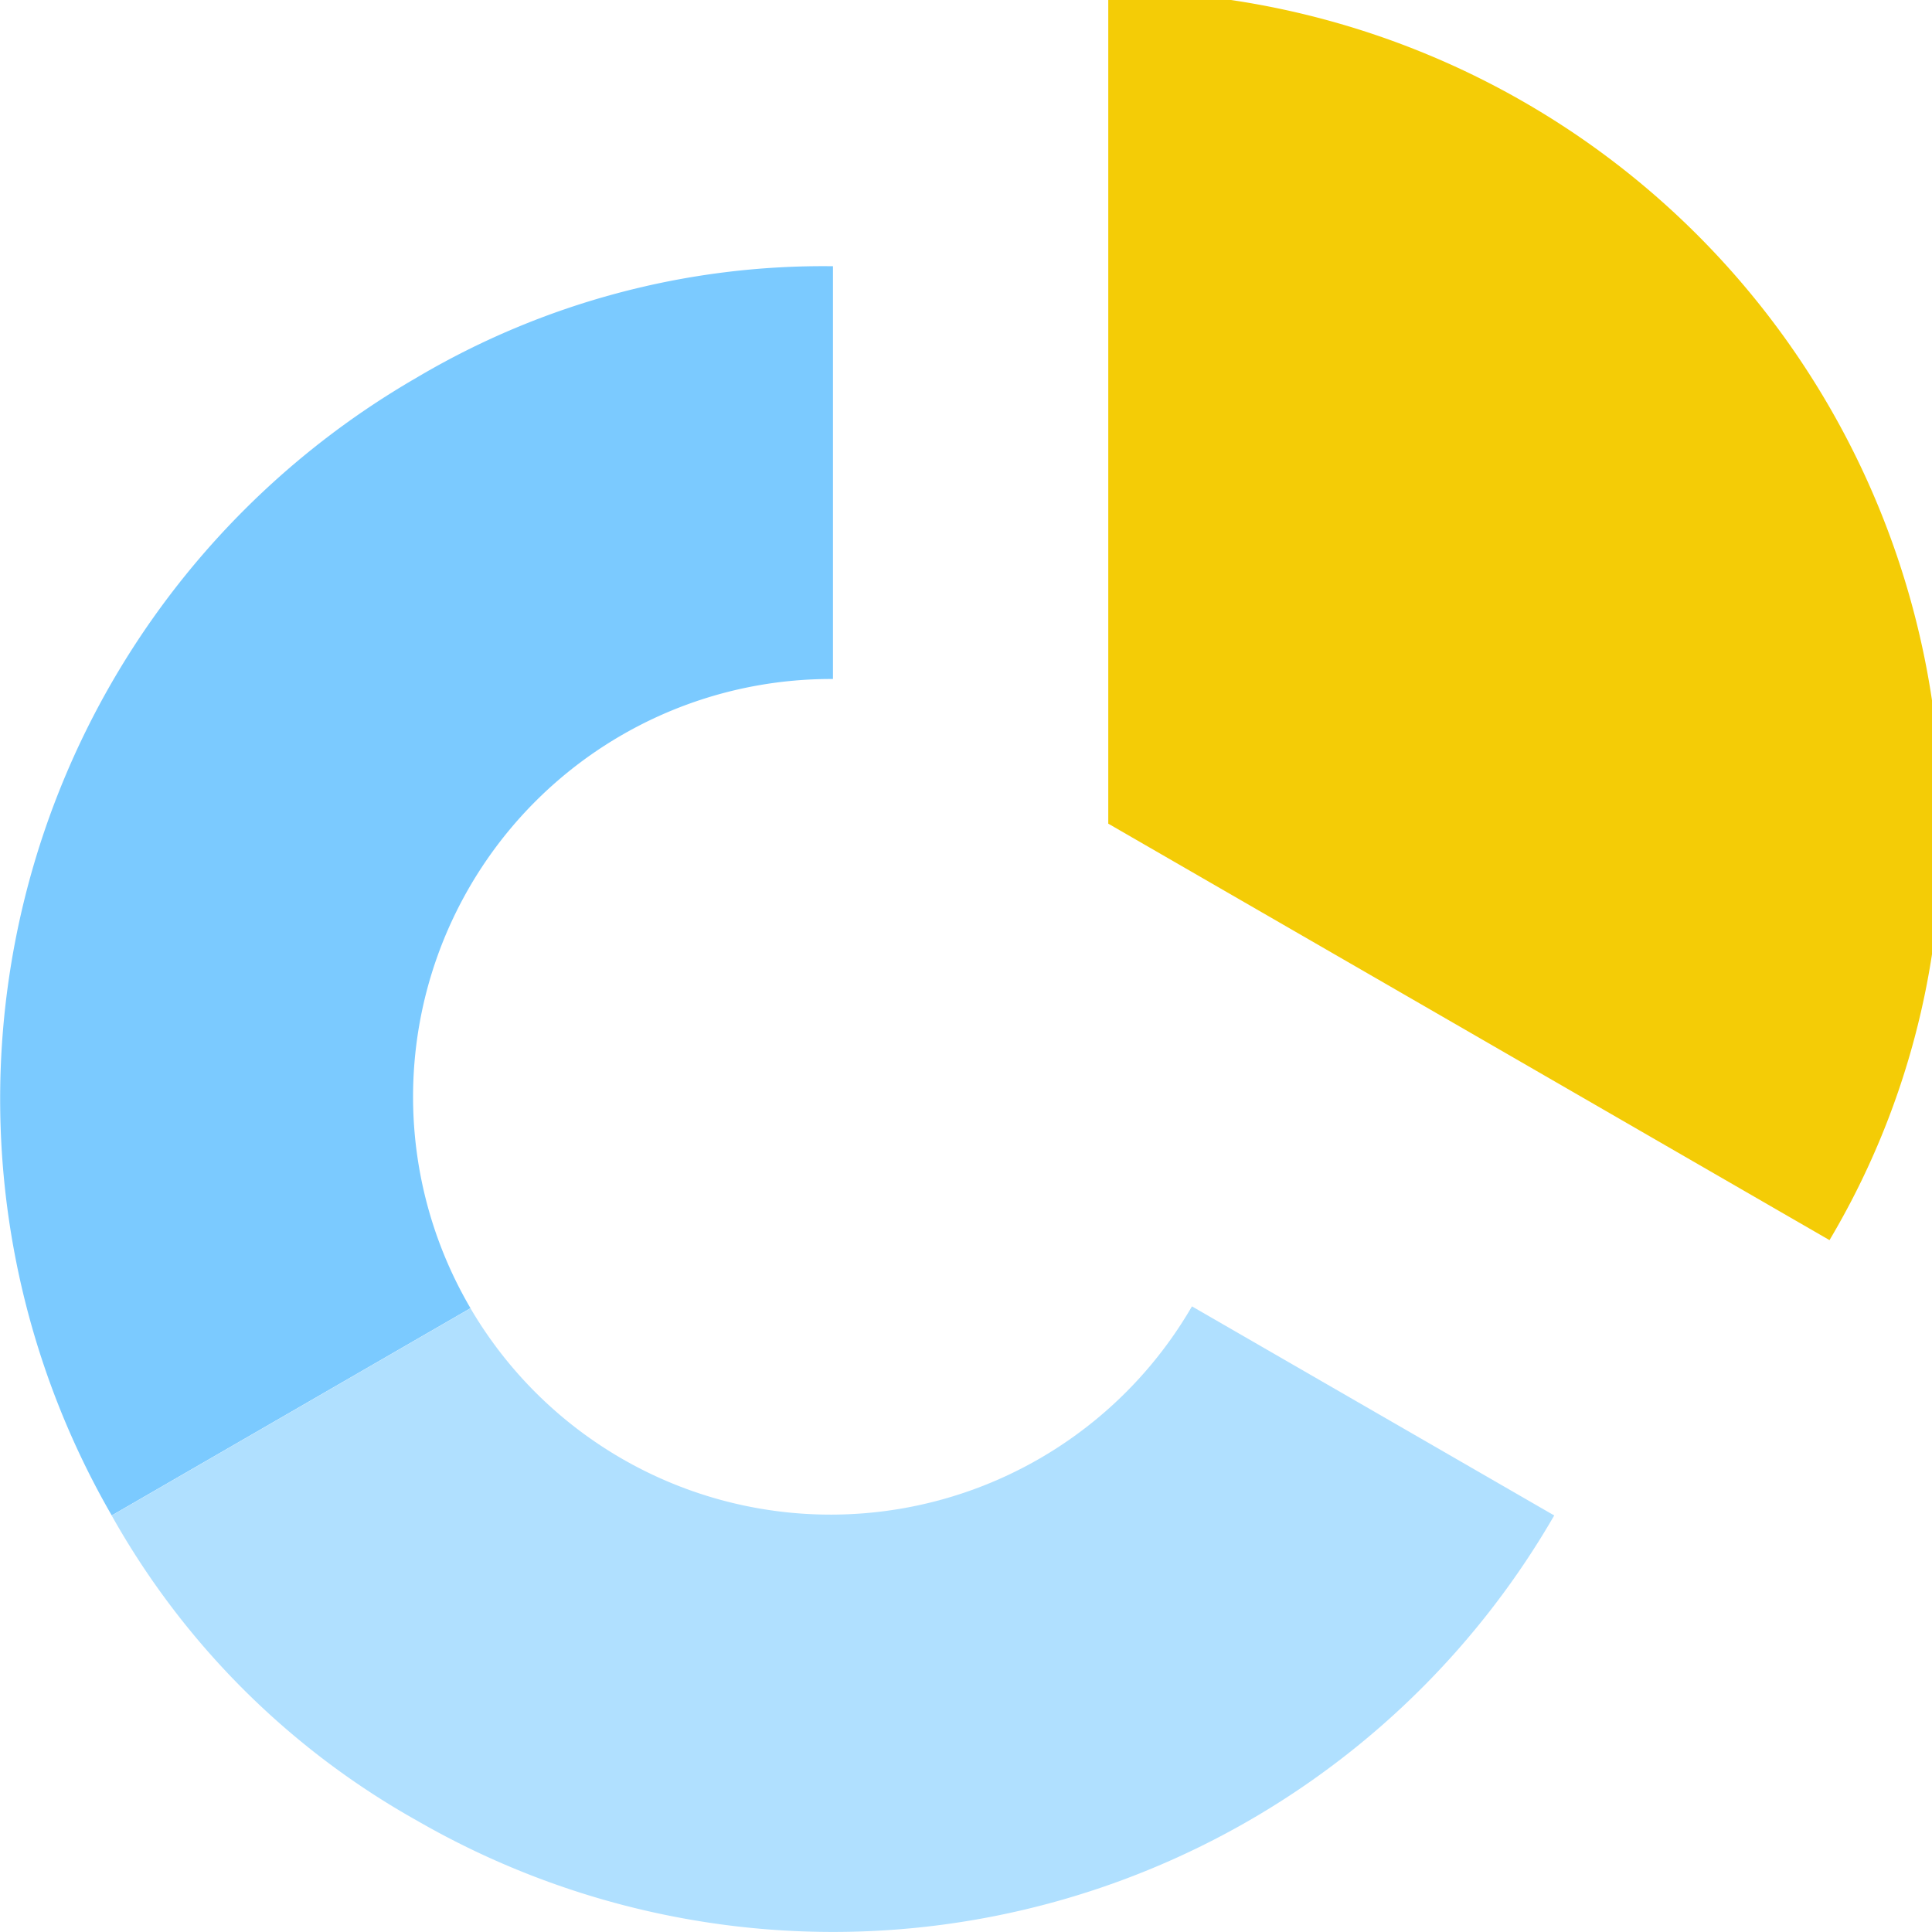
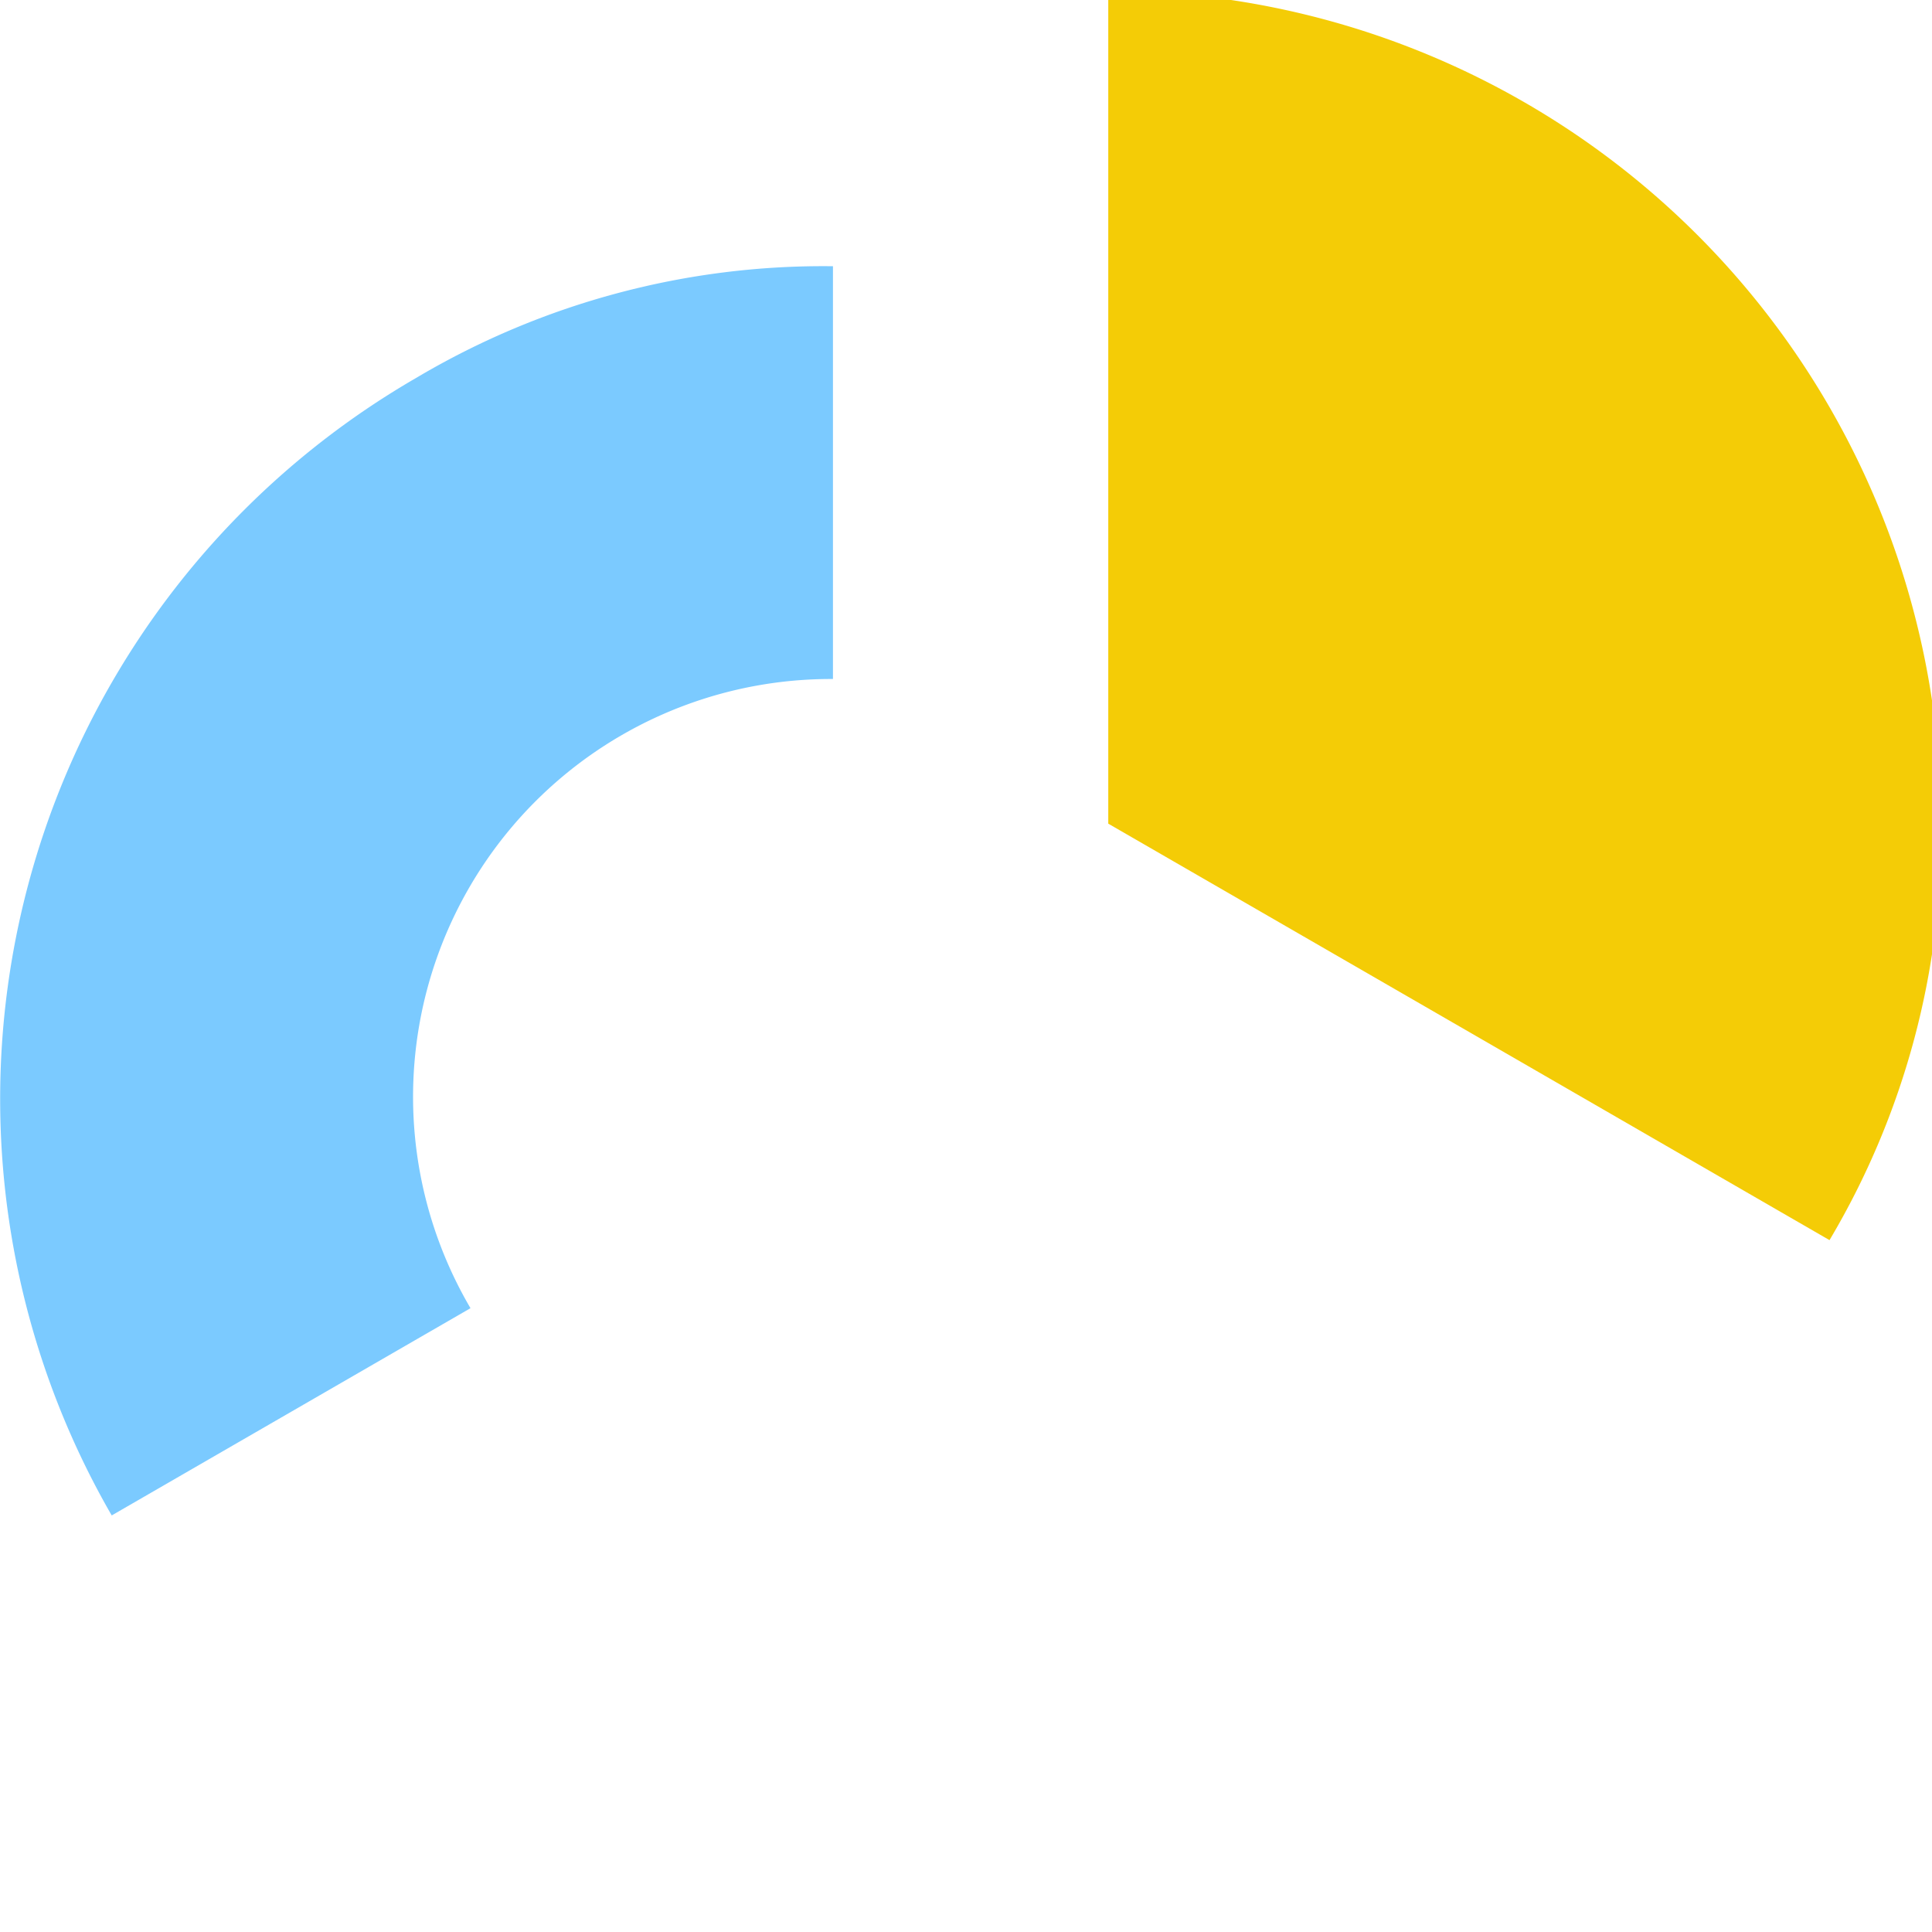
<svg xmlns="http://www.w3.org/2000/svg" width="80" height="80" viewBox="0 0 80 80">
  <defs>
    <style>
      .cls-1 {
        fill: none;
      }

      .cls-2 {
        clip-path: url(#clip-path);
      }

      .cls-3 {
        fill: #7bcaff;
      }

      .cls-4 {
        fill: #b0e0ff;
      }

      .cls-5 {
        fill: #f4cc06;
      }
    </style>
    <clipPath id="clip-path">
      <rect id="Rectangle_395" data-name="Rectangle 395" class="cls-1" width="80" height="80" transform="translate(0 0.376)" />
    </clipPath>
  </defs>
  <g id="Groupe_152" data-name="Groupe 152" transform="translate(0 -0.376)">
    <g id="Groupe_151" data-name="Groupe 151" class="cls-2" transform="translate(0 0)">
      <path id="Tracé_360" data-name="Tracé 360" class="cls-3" d="M34.491,14.173V31.265h-.1A17.3,17.3,0,0,0,19.482,57.318L4.626,65.9A34.491,34.491,0,0,1,17.246,18.79a33.007,33.007,0,0,1,17.245-4.617" transform="translate(0 -2.773)" />
-       <path id="Tracé_361" data-name="Tracé 361" class="cls-4" d="M65.482,76.376A34.484,34.484,0,0,1,18.371,89a32.915,32.915,0,0,1-12.62-12.62l14.856-8.582a17.289,17.289,0,0,0,29.874-.08Z" transform="translate(-1.125 -13.248)" />
      <path id="Tracé_362" data-name="Tracé 362" class="cls-5" d="M91.544,34.482a32.995,32.995,0,0,1-4.625,17.245l-15-8.663L57.054,34.482V0a34.486,34.486,0,0,1,34.49,34.482" transform="translate(-11.163 0)" />
    </g>
  </g>
</svg>